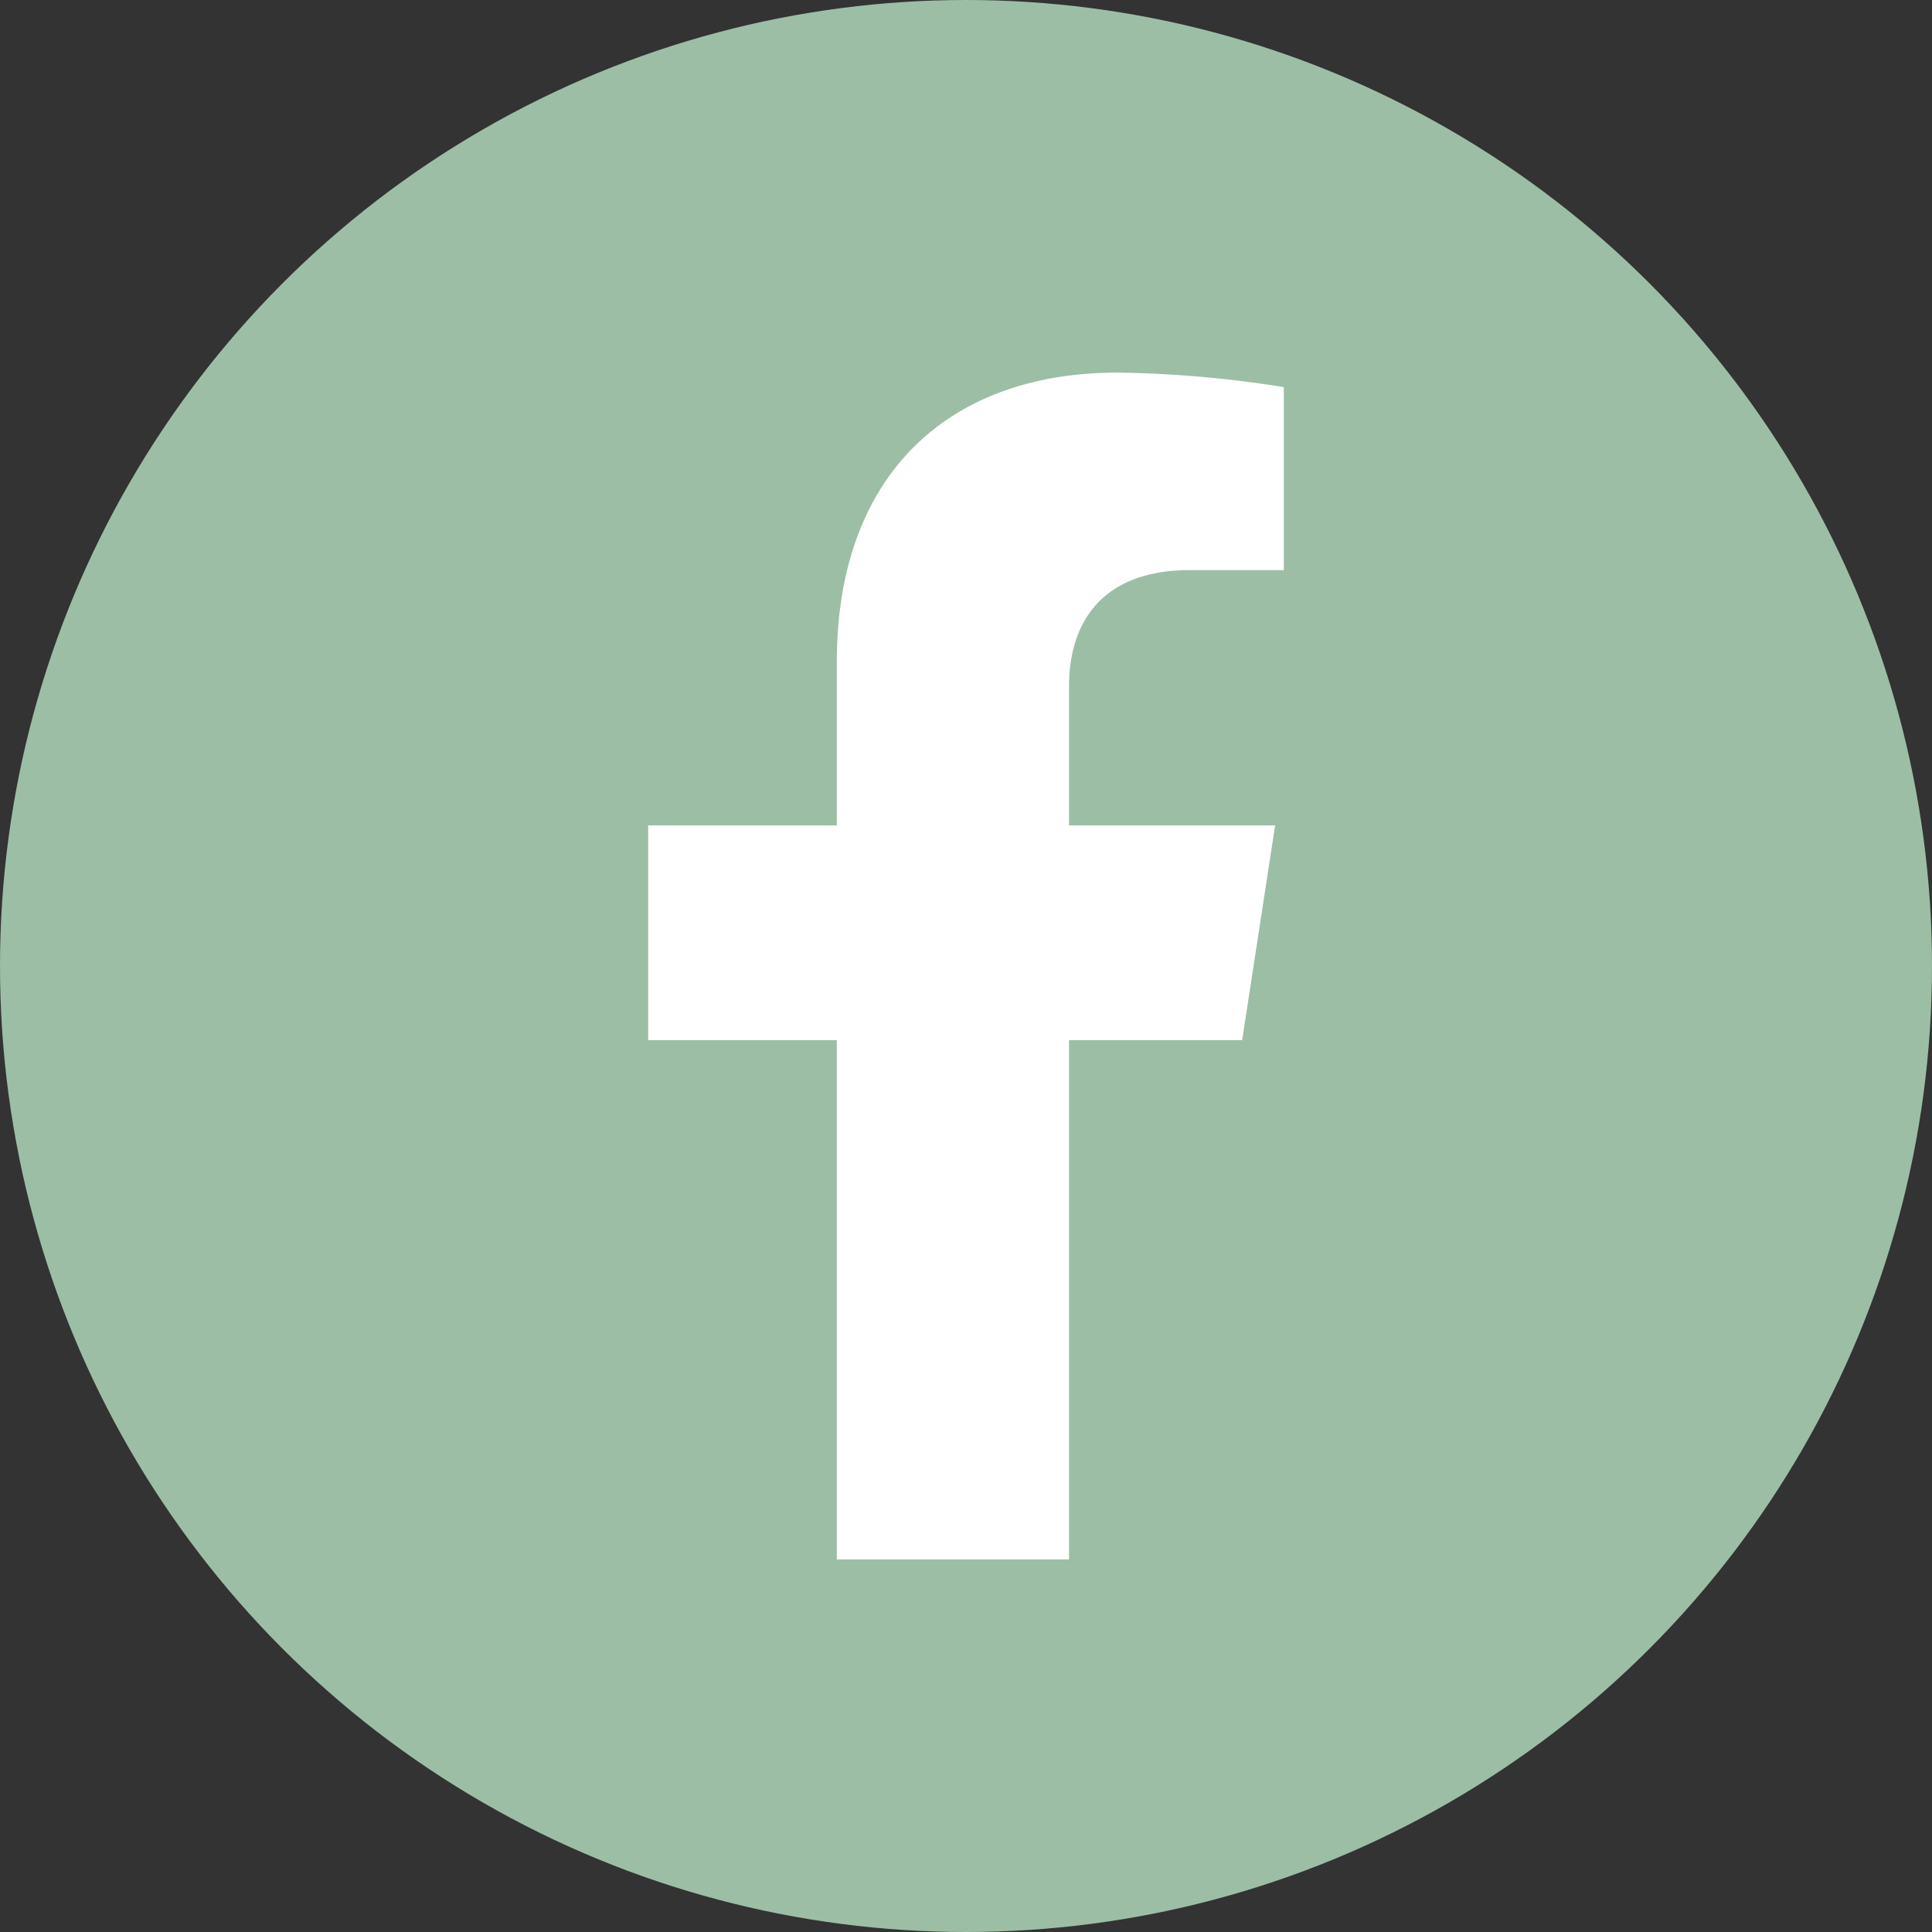
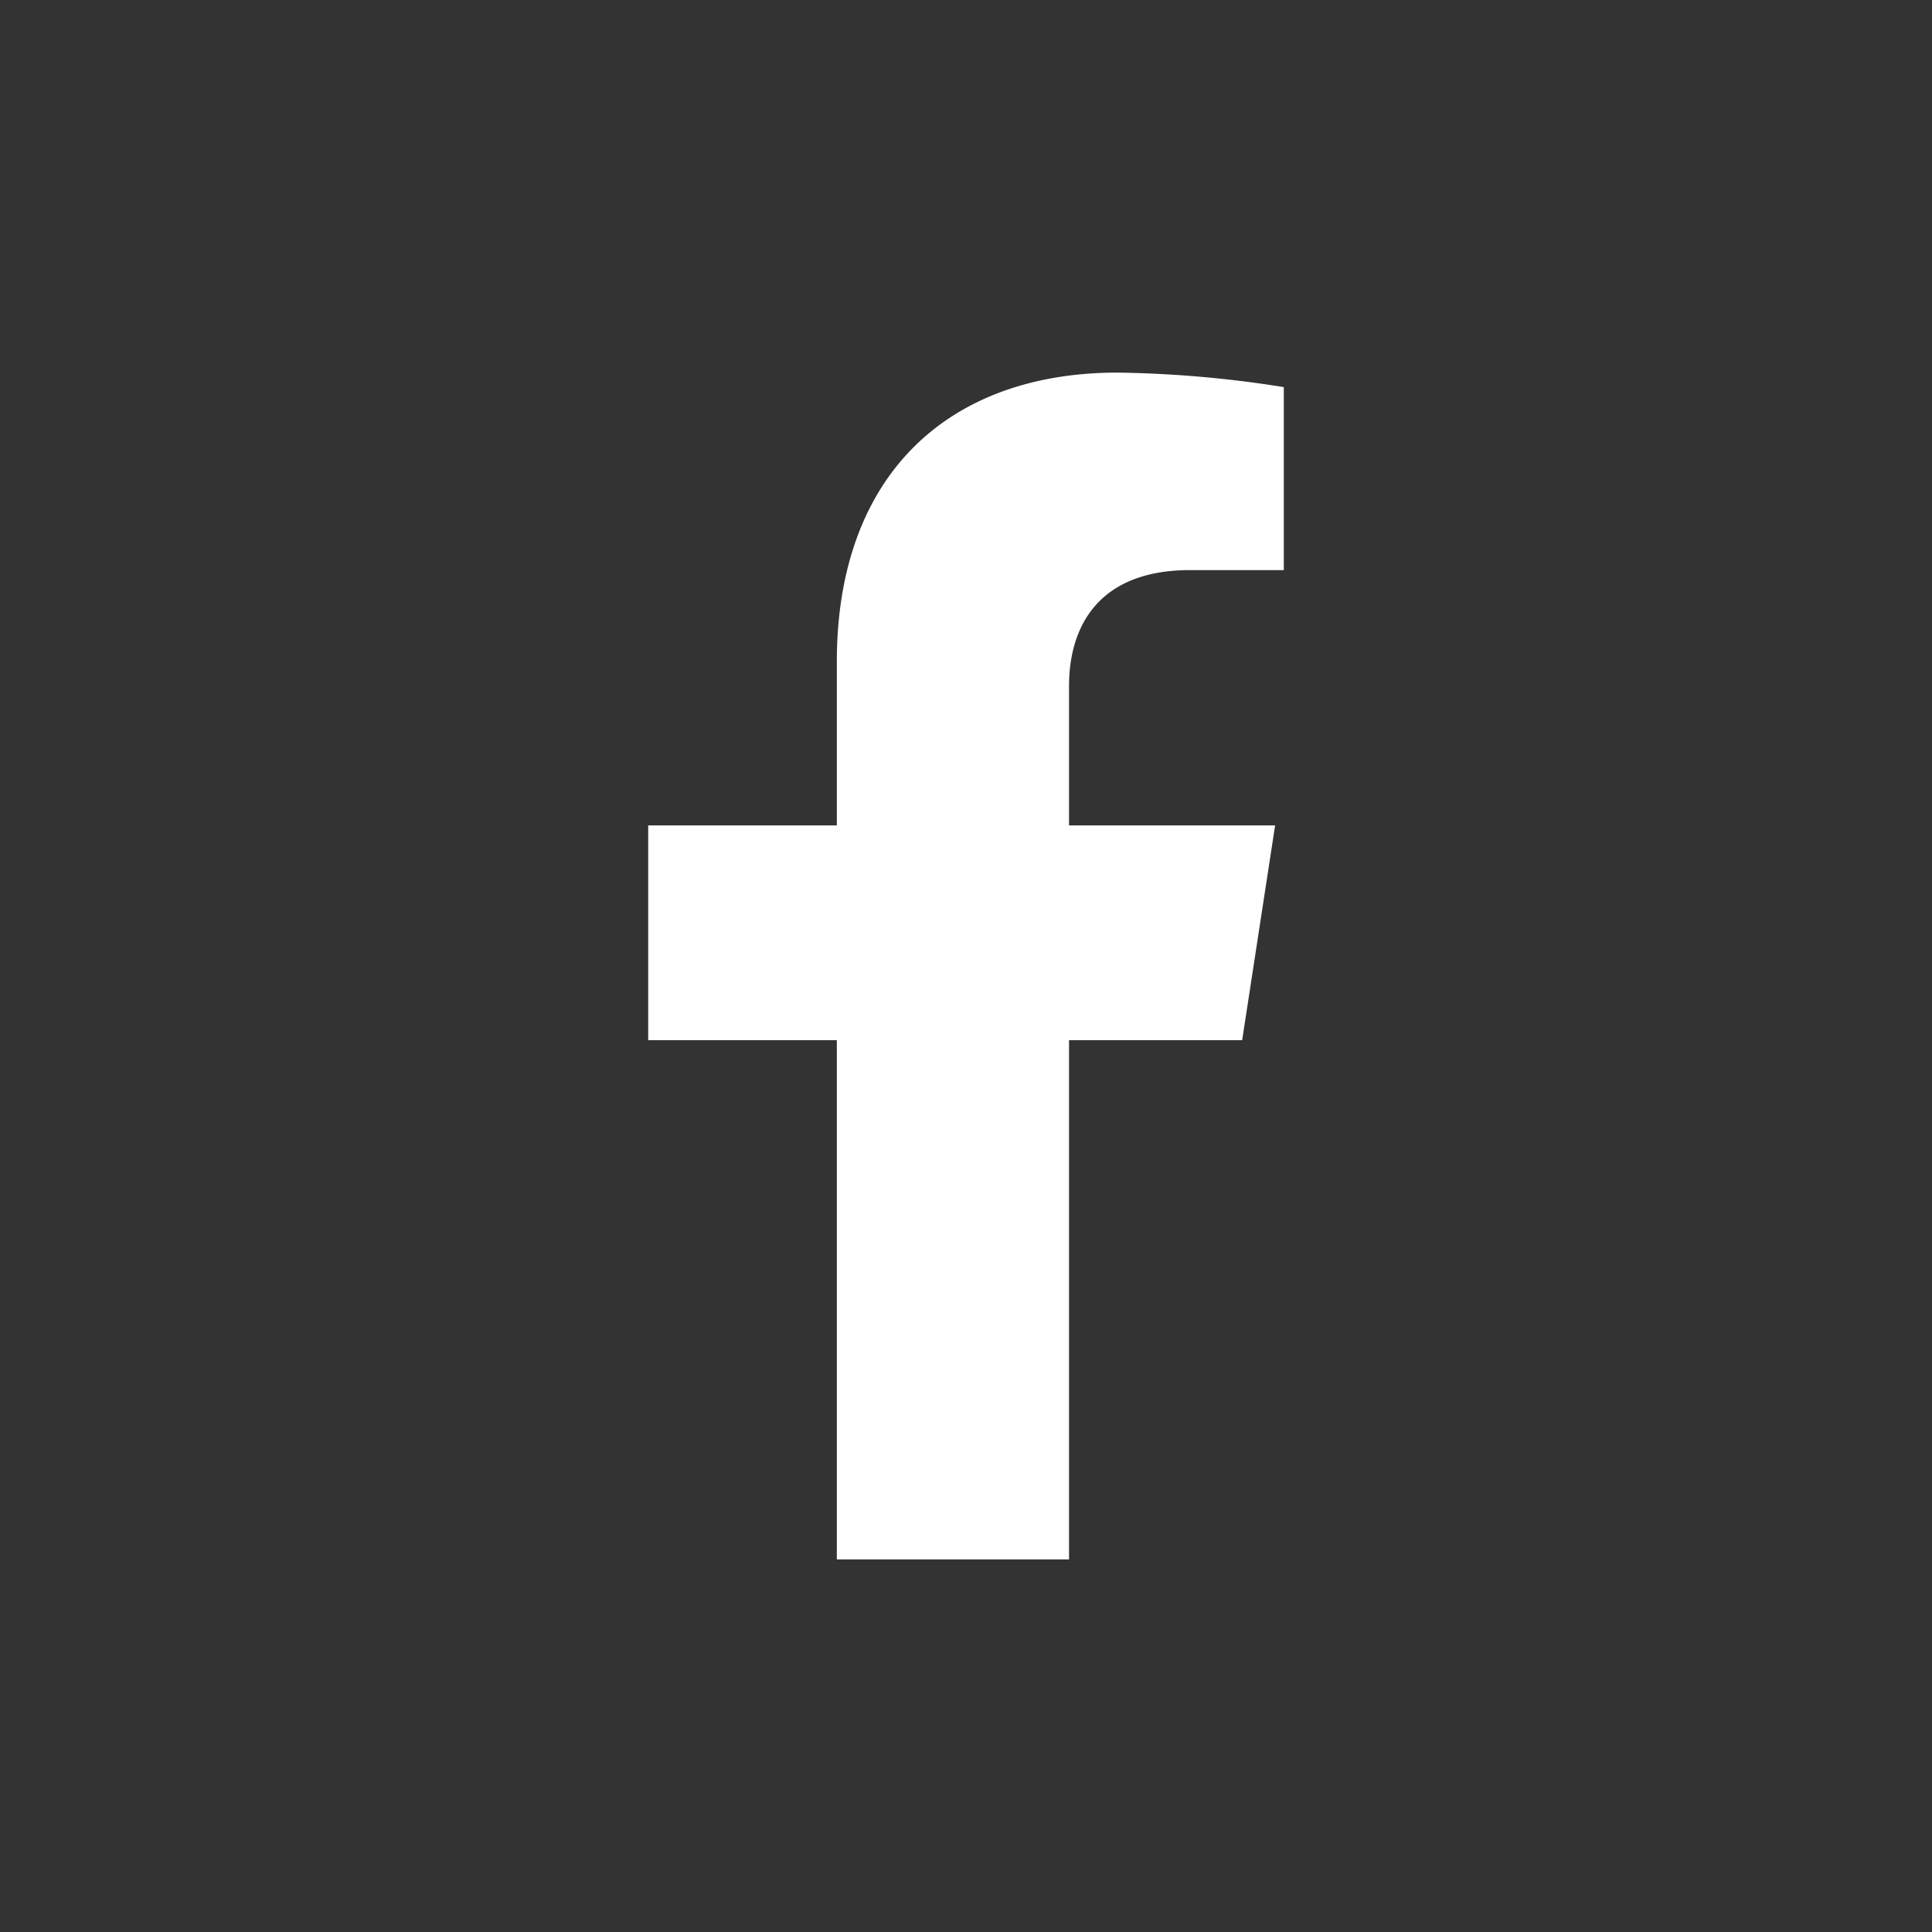
<svg xmlns="http://www.w3.org/2000/svg" width="70" height="70" viewBox="0 0 70 70">
  <rect x="0" y="0" width="70" height="70" fill="#333333" stroke="none" />
  <g id="グループ_3" data-name="グループ 3" transform="translate(-71 -43)">
-     <circle id="楕円形_1" data-name="楕円形 1" cx="35" cy="35" r="35" transform="translate(71 43)" fill="#9cbea5" />
    <path id="facebook-f-brands" d="M44.411,24.188l1.194-7.782H38.138v-5.05c0-2.129,1.043-4.2,4.387-4.2H45.92V.526A41.4,41.4,0,0,0,39.894,0C33.745,0,29.725,3.727,29.725,10.475v5.931H22.89v7.782h6.835V43h8.413V24.188Z" transform="translate(71.595 56.5)" fill="#fff" />
  </g>
</svg>